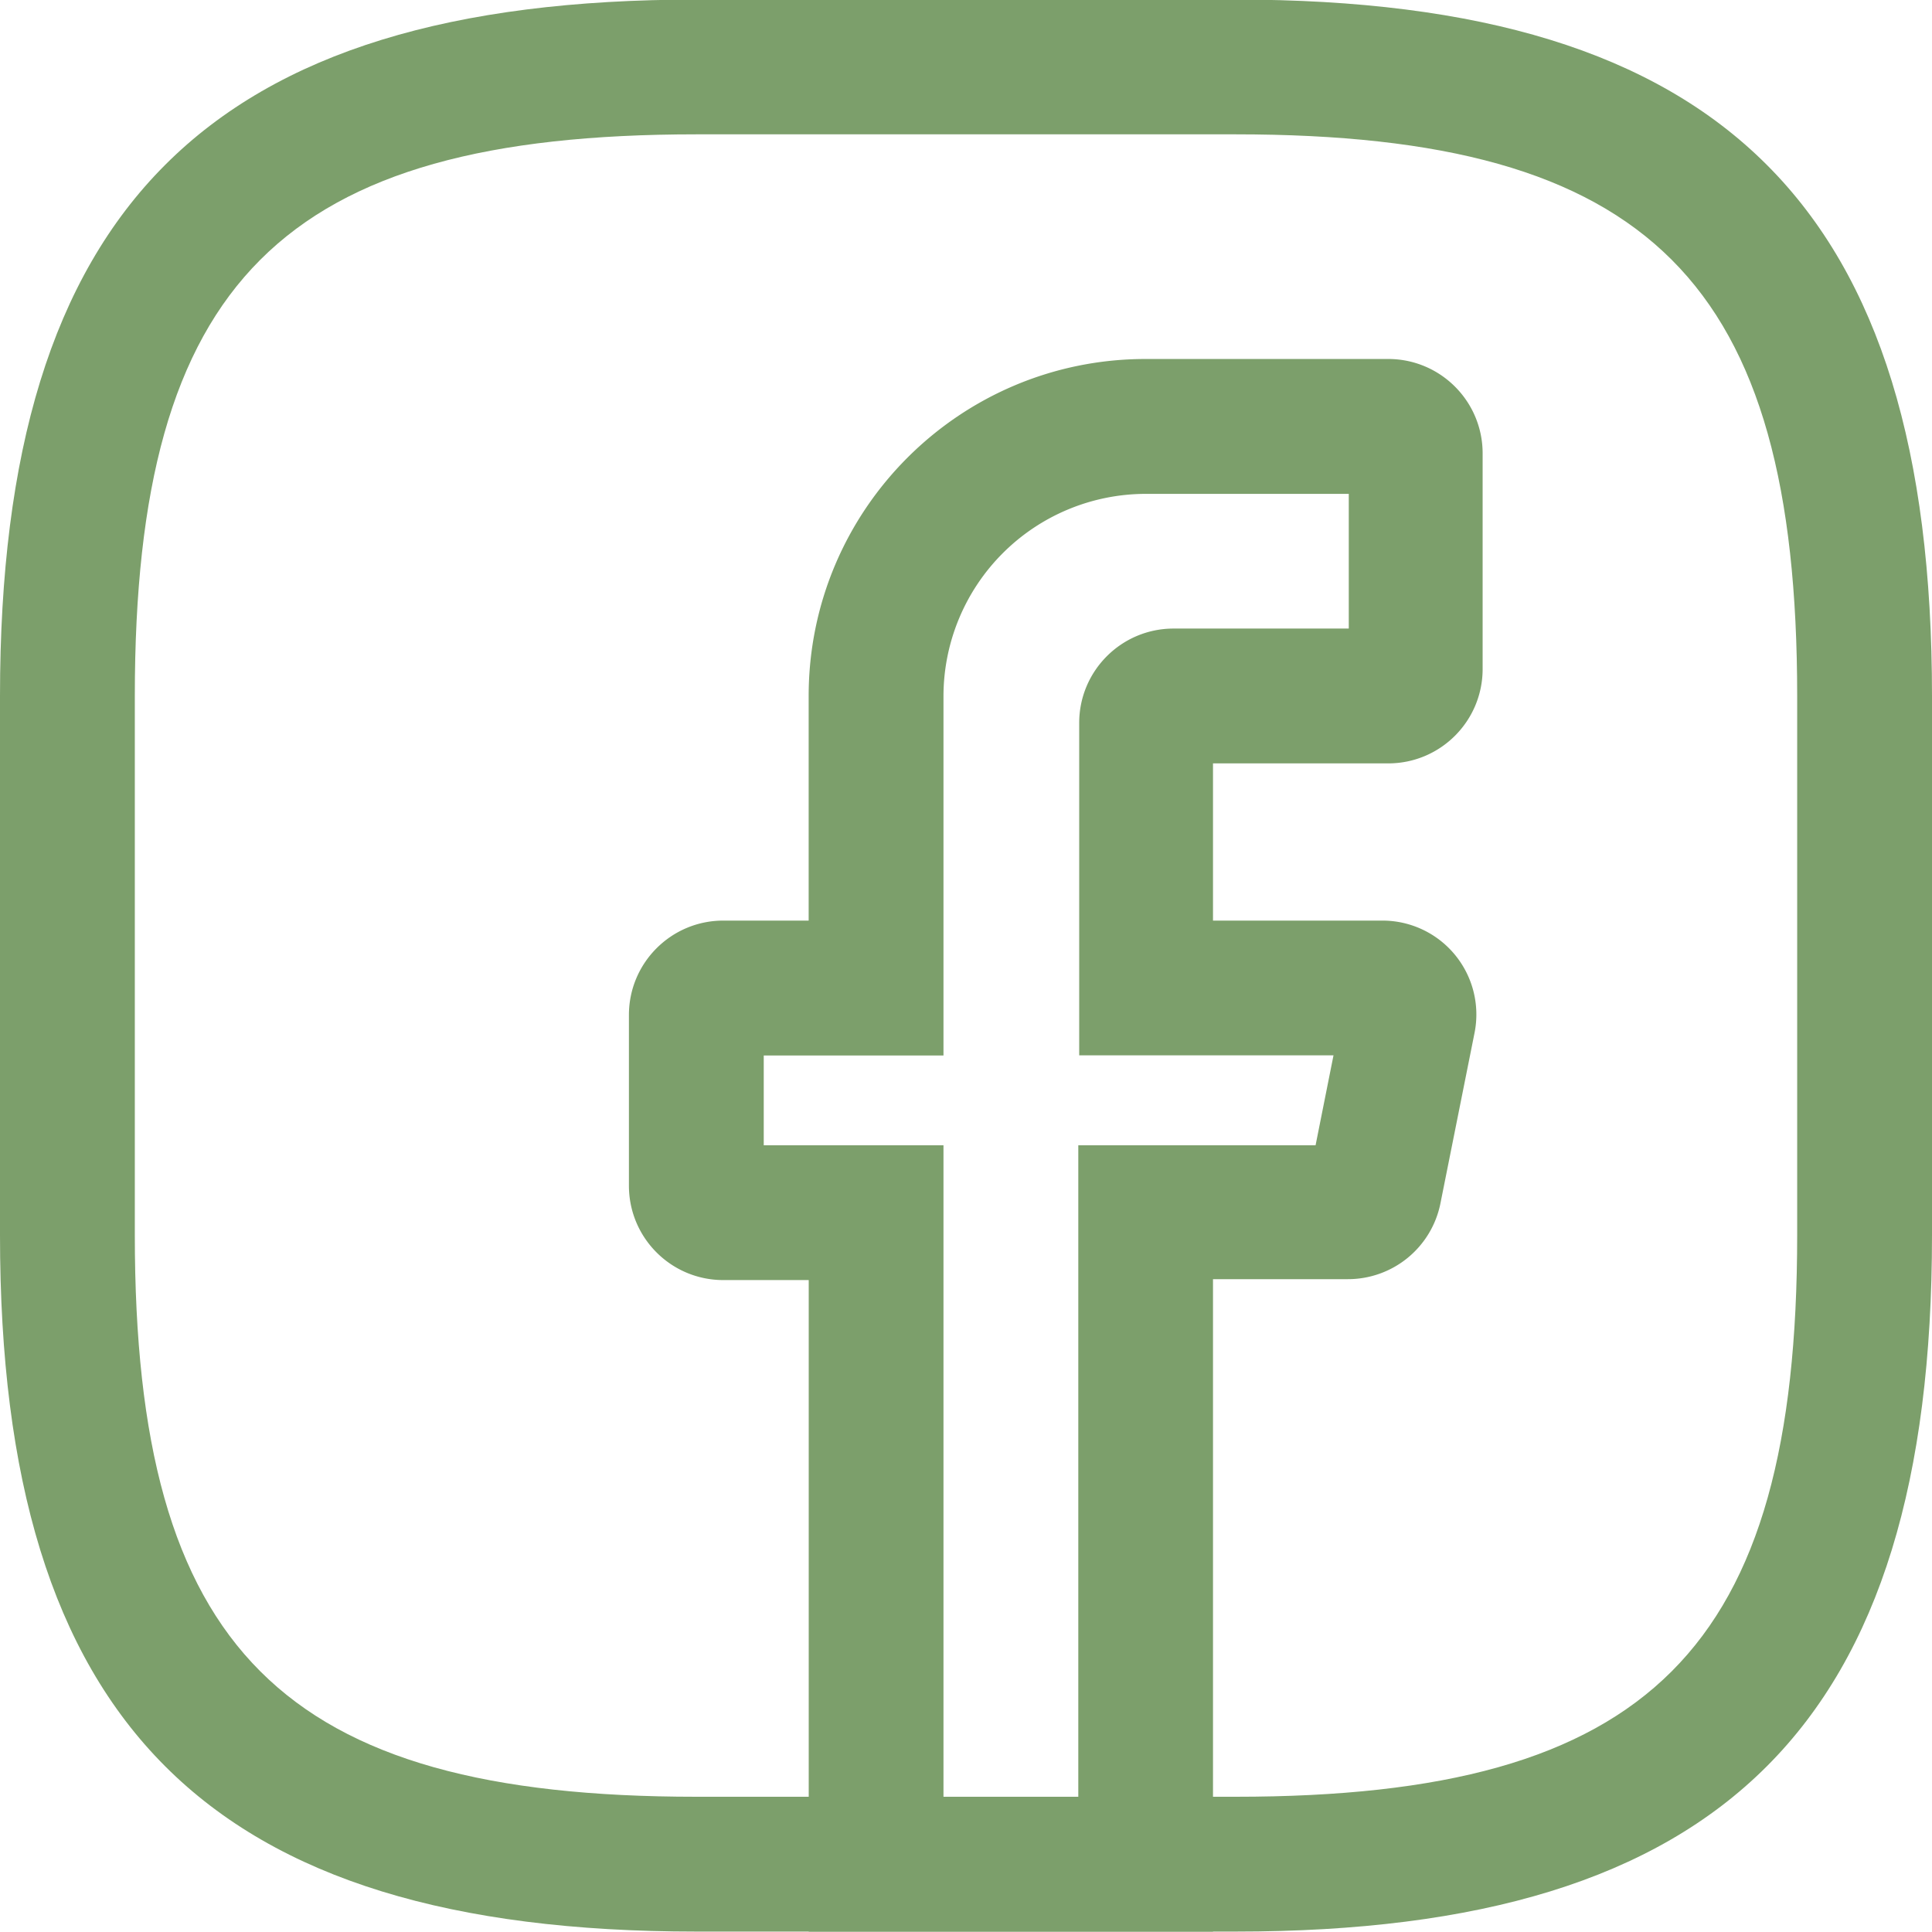
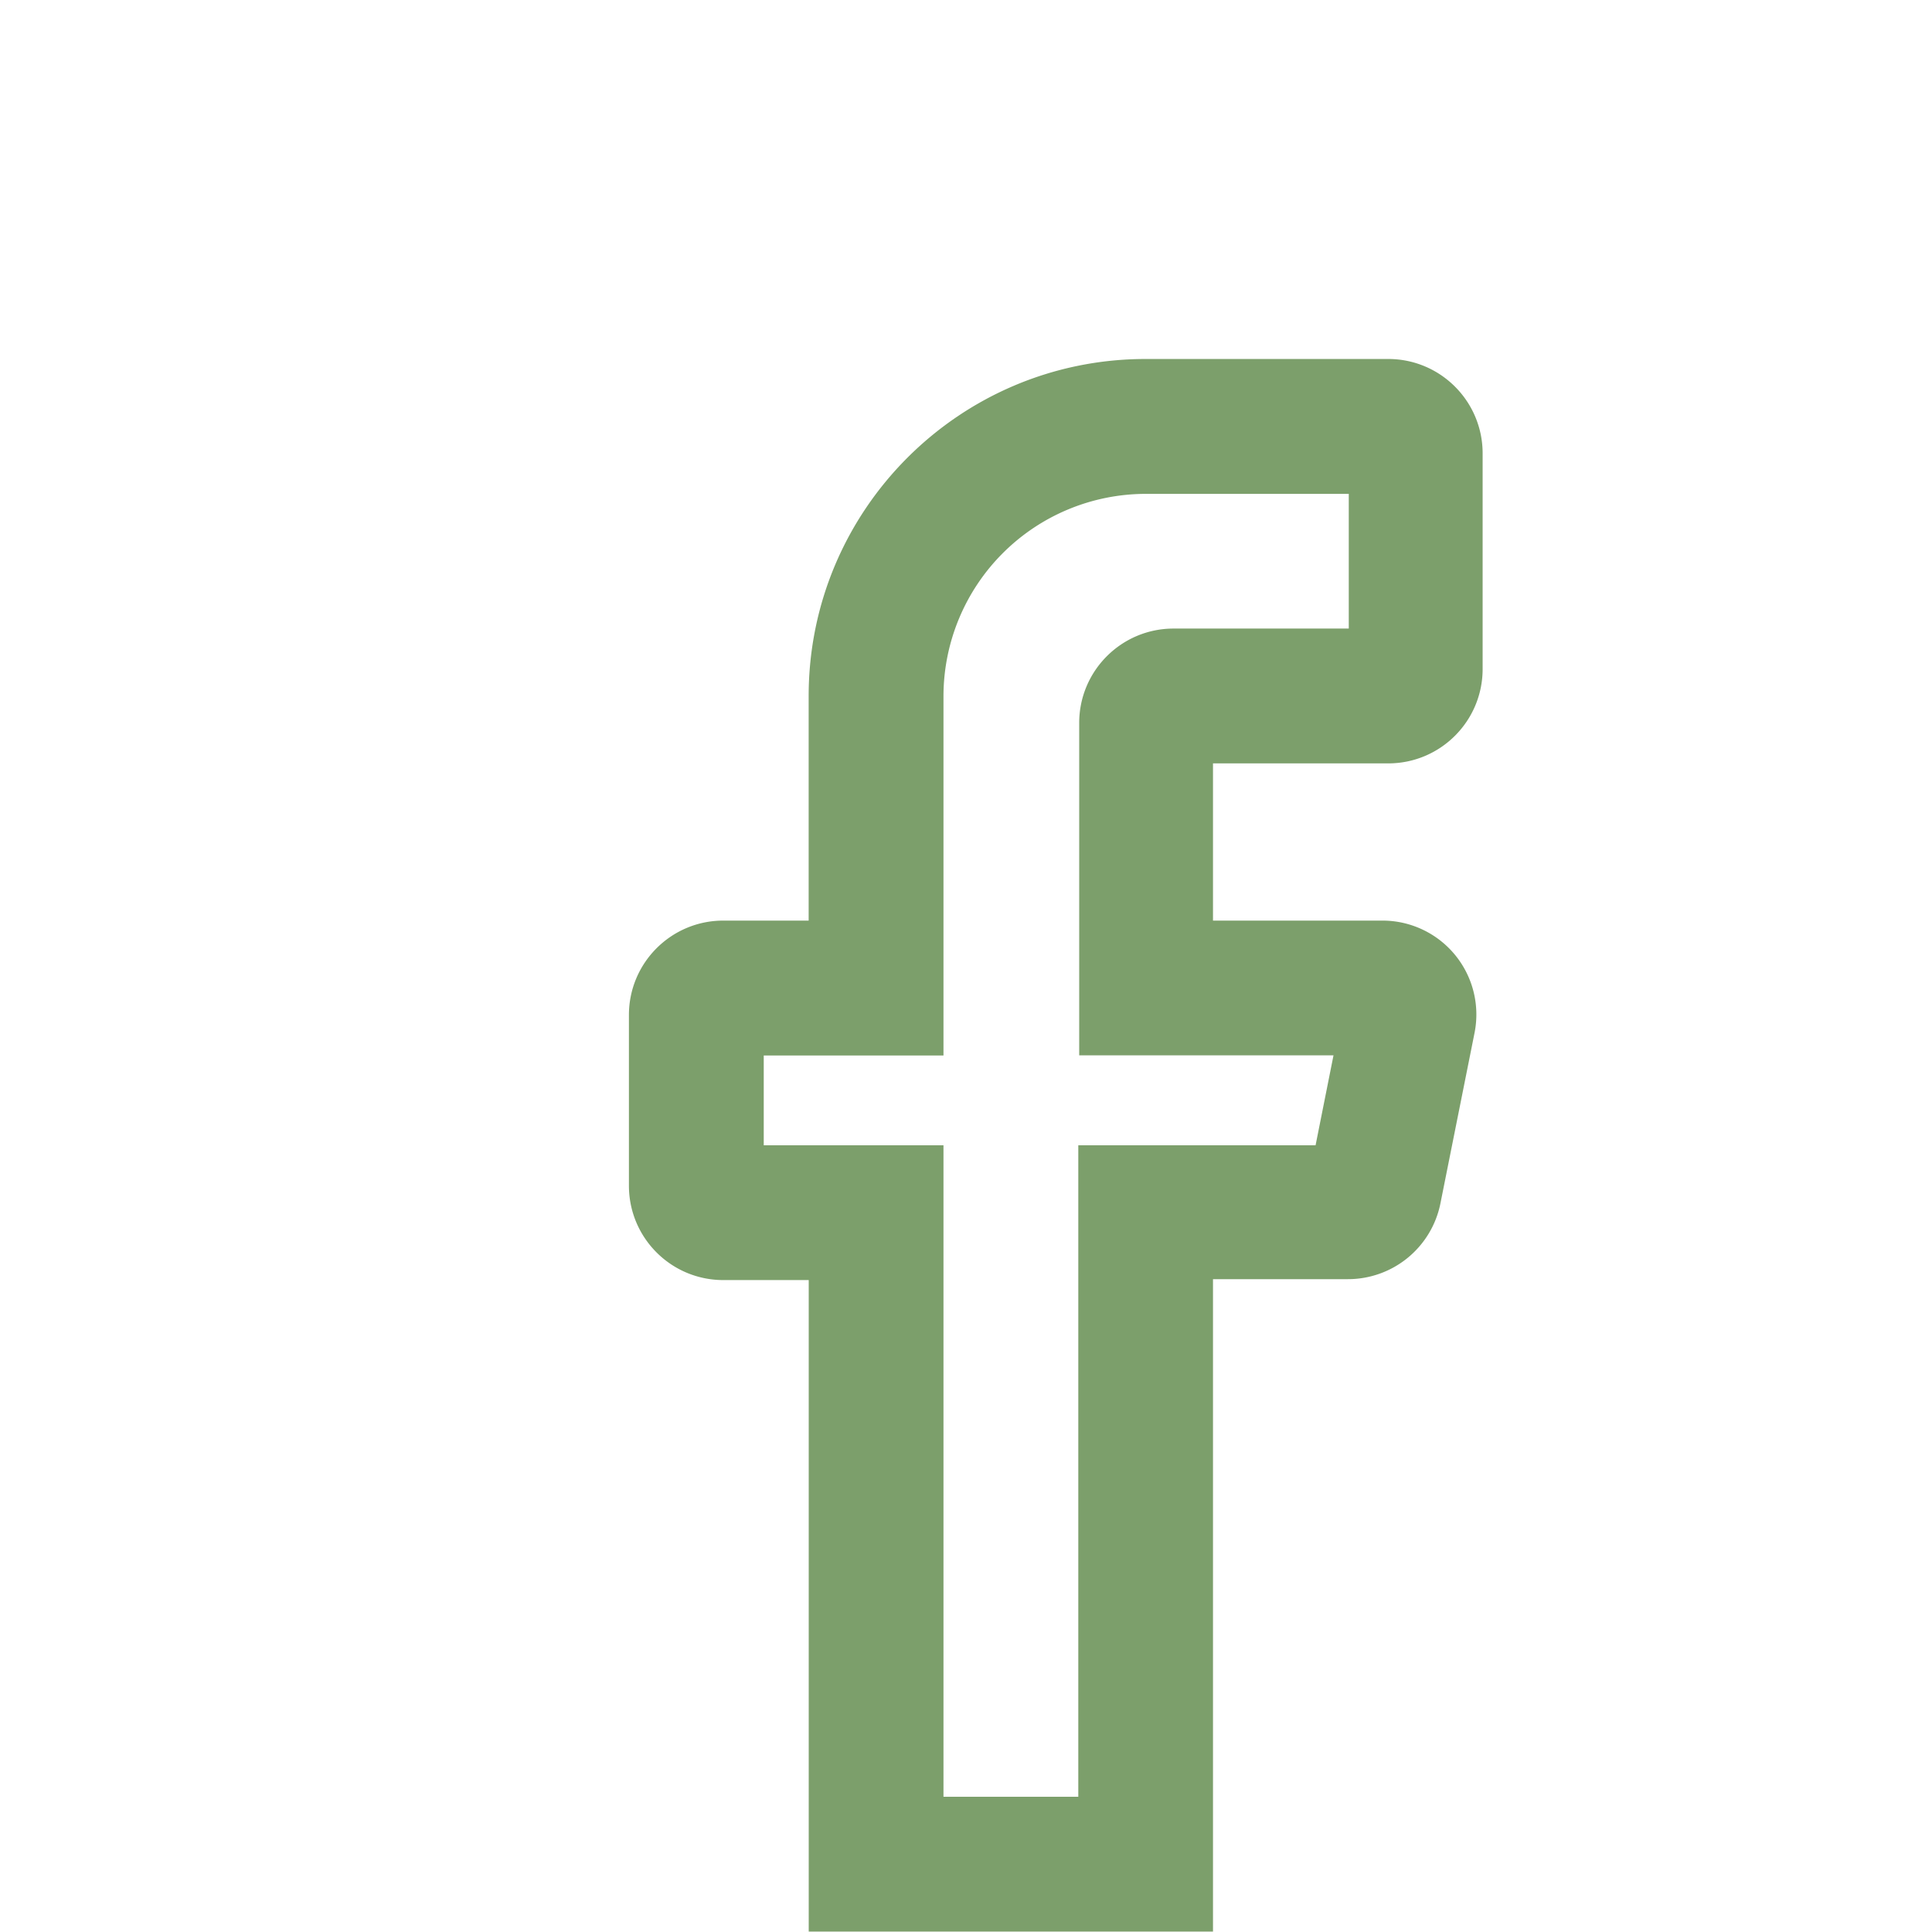
<svg xmlns="http://www.w3.org/2000/svg" width="32" height="32" fill="none">
  <path fill="#7C9F6B" d="M20.092 31.993h-6.697V21.202H11.98c-.864 0-1.563-.7-1.563-1.563v-2.828c0-.863.7-1.563 1.563-1.563h1.414v-3.72c0-3.081 2.5-5.582 5.581-5.582h4.019c.863 0 1.563.7 1.563 1.563v3.572c0 .863-.7 1.563-1.563 1.563h-2.903v2.604h2.799a1.555 1.555 0 0 1 1.533 1.86l-.566 2.829a1.562 1.562 0 0 1-1.533 1.25h-2.233v10.806Zm-4.465-2.233h2.233V18.97h3.93l.297-1.49h-4.212v-5.506c0-.863.7-1.563 1.563-1.563h2.902V8.18h-3.364a3.354 3.354 0 0 0-3.349 3.348v5.954H12.65v1.488h2.977V29.76Z" />
-   <path fill="#7C9F6B" d="M20.465 31.993h-8.93C3.453 31.993 0 28.54 0 20.458v-8.93C0 3.446 3.453-.007 11.535-.007h8.93C28.547-.007 32 3.446 32 11.528v8.93c0 8.082-3.453 11.535-11.535 11.535Zm-8.93-29.768c-6.862 0-9.302 2.441-9.302 9.303v8.93c0 6.861 2.44 9.302 9.302 9.302h8.93c6.861 0 9.302-2.44 9.302-9.302v-8.93c0-6.862-2.44-9.303-9.302-9.303h-8.93Z" />
</svg>